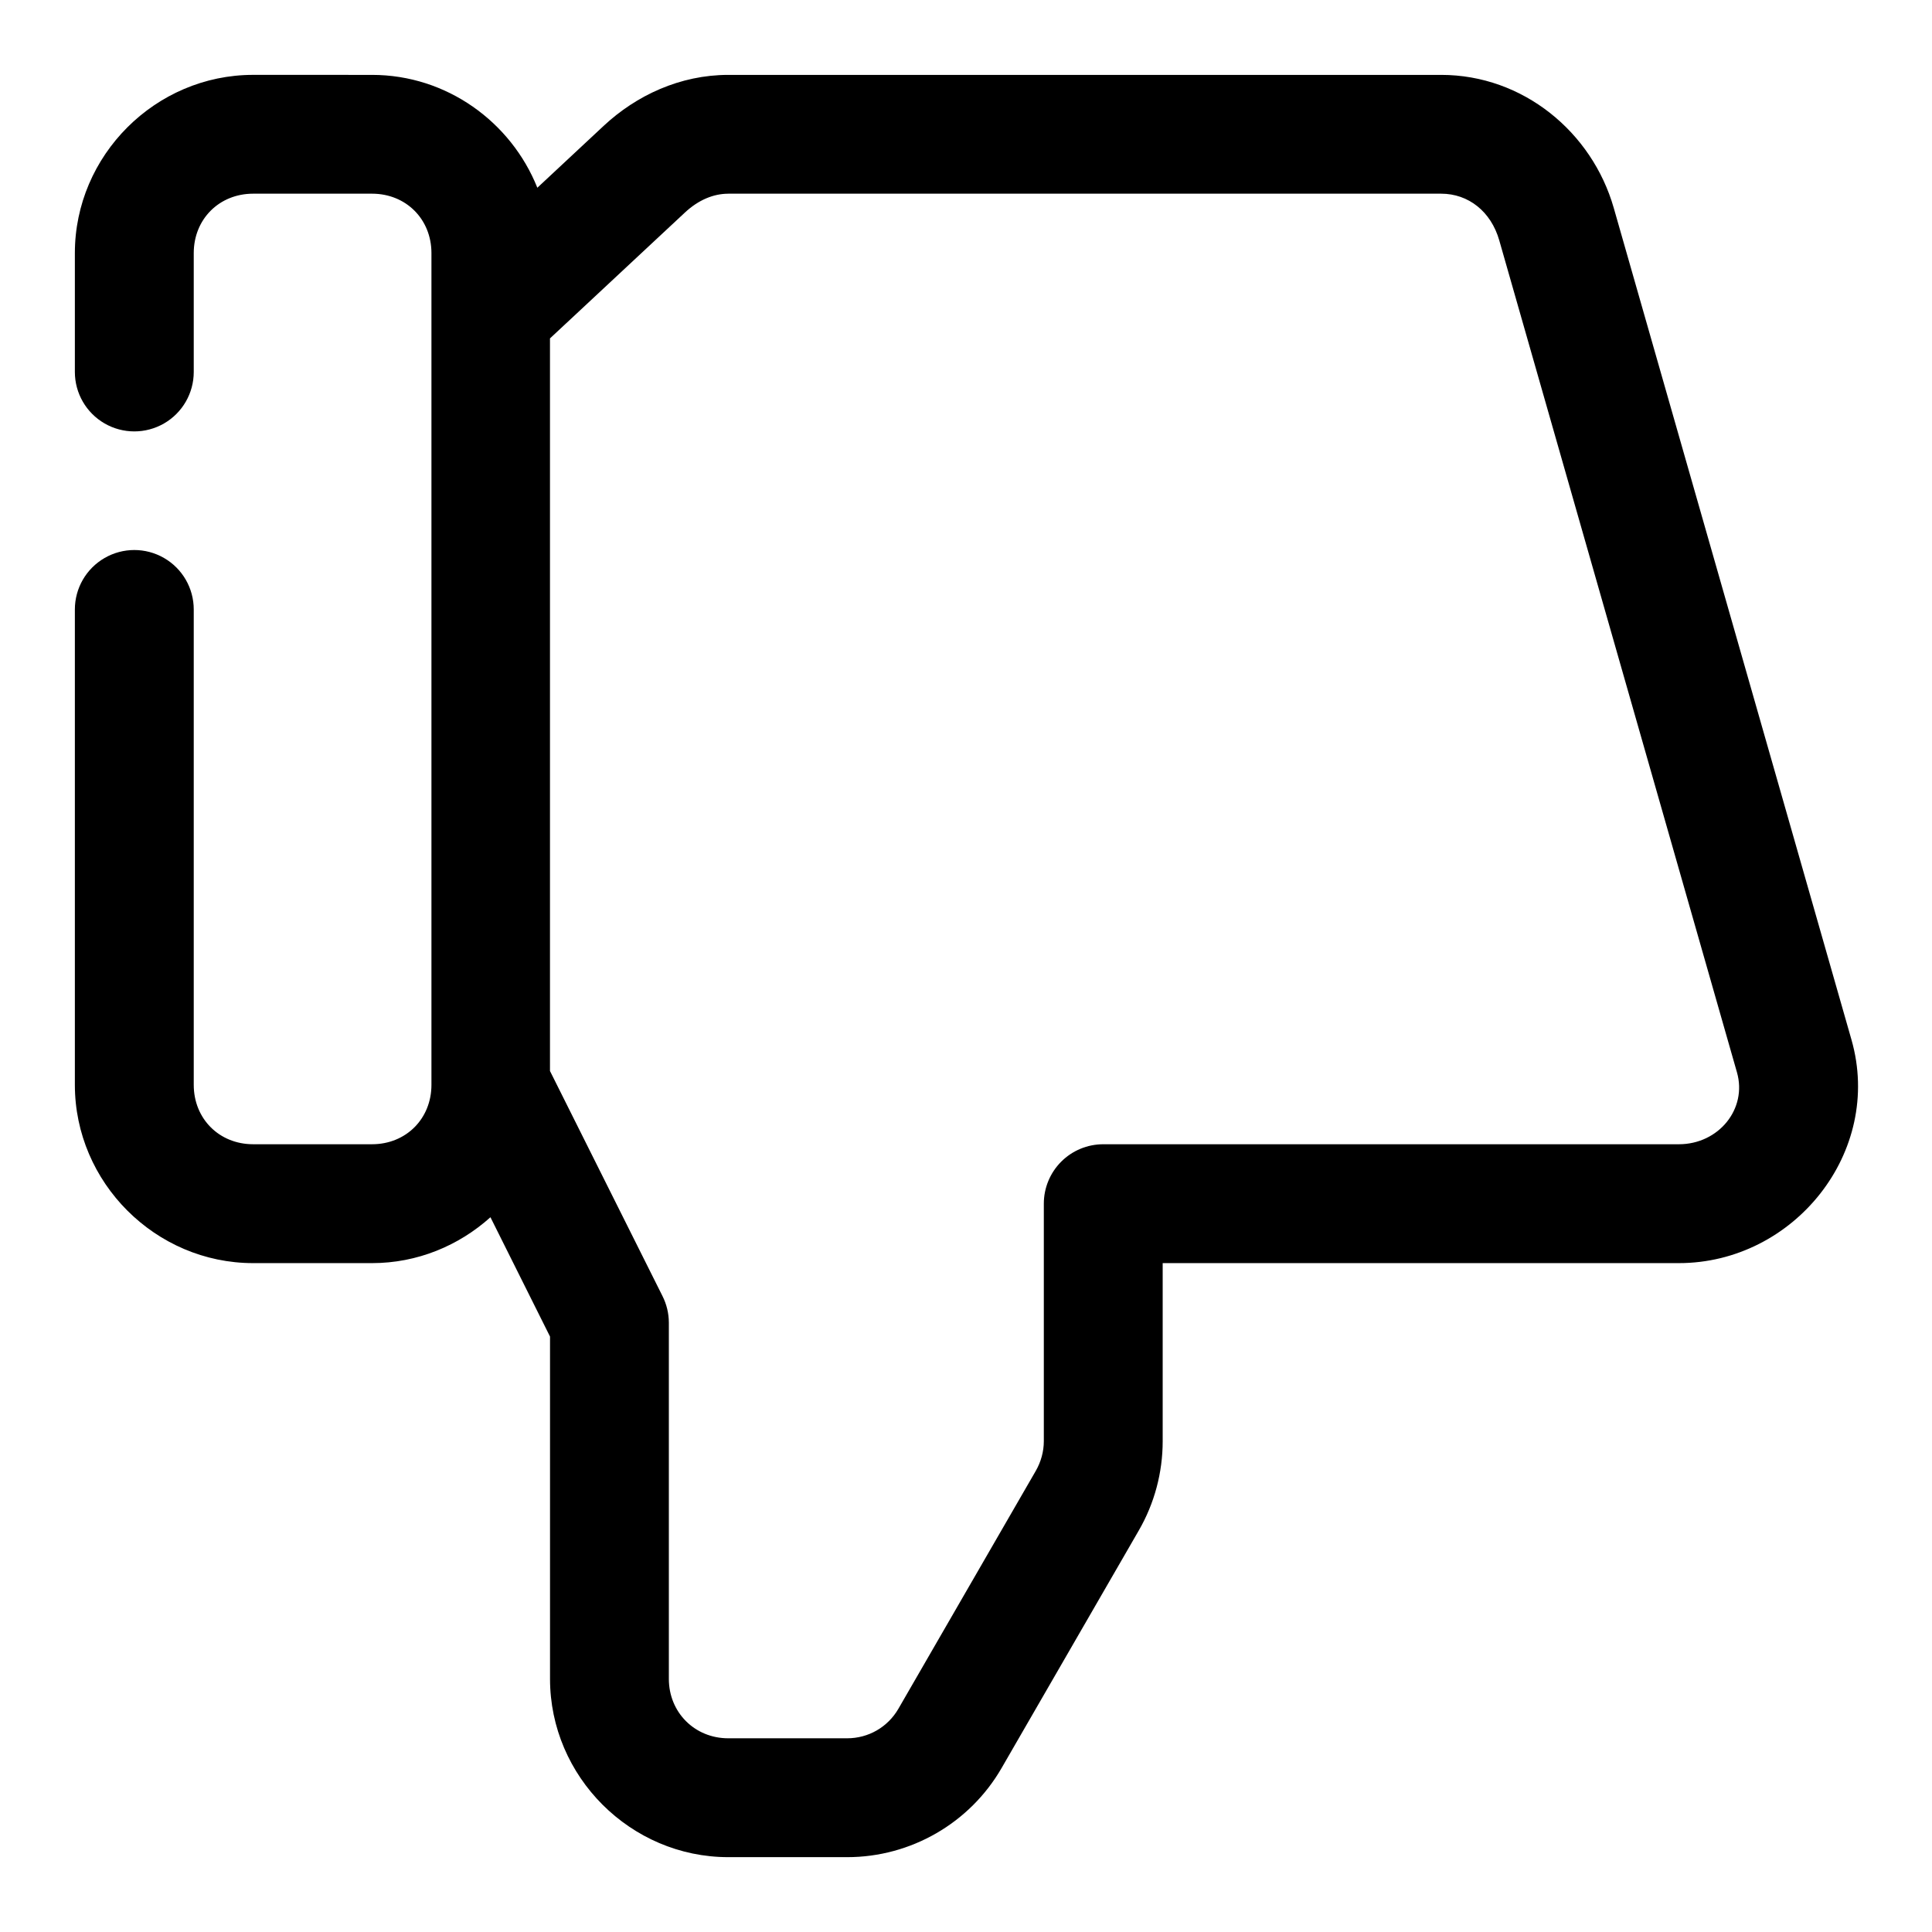
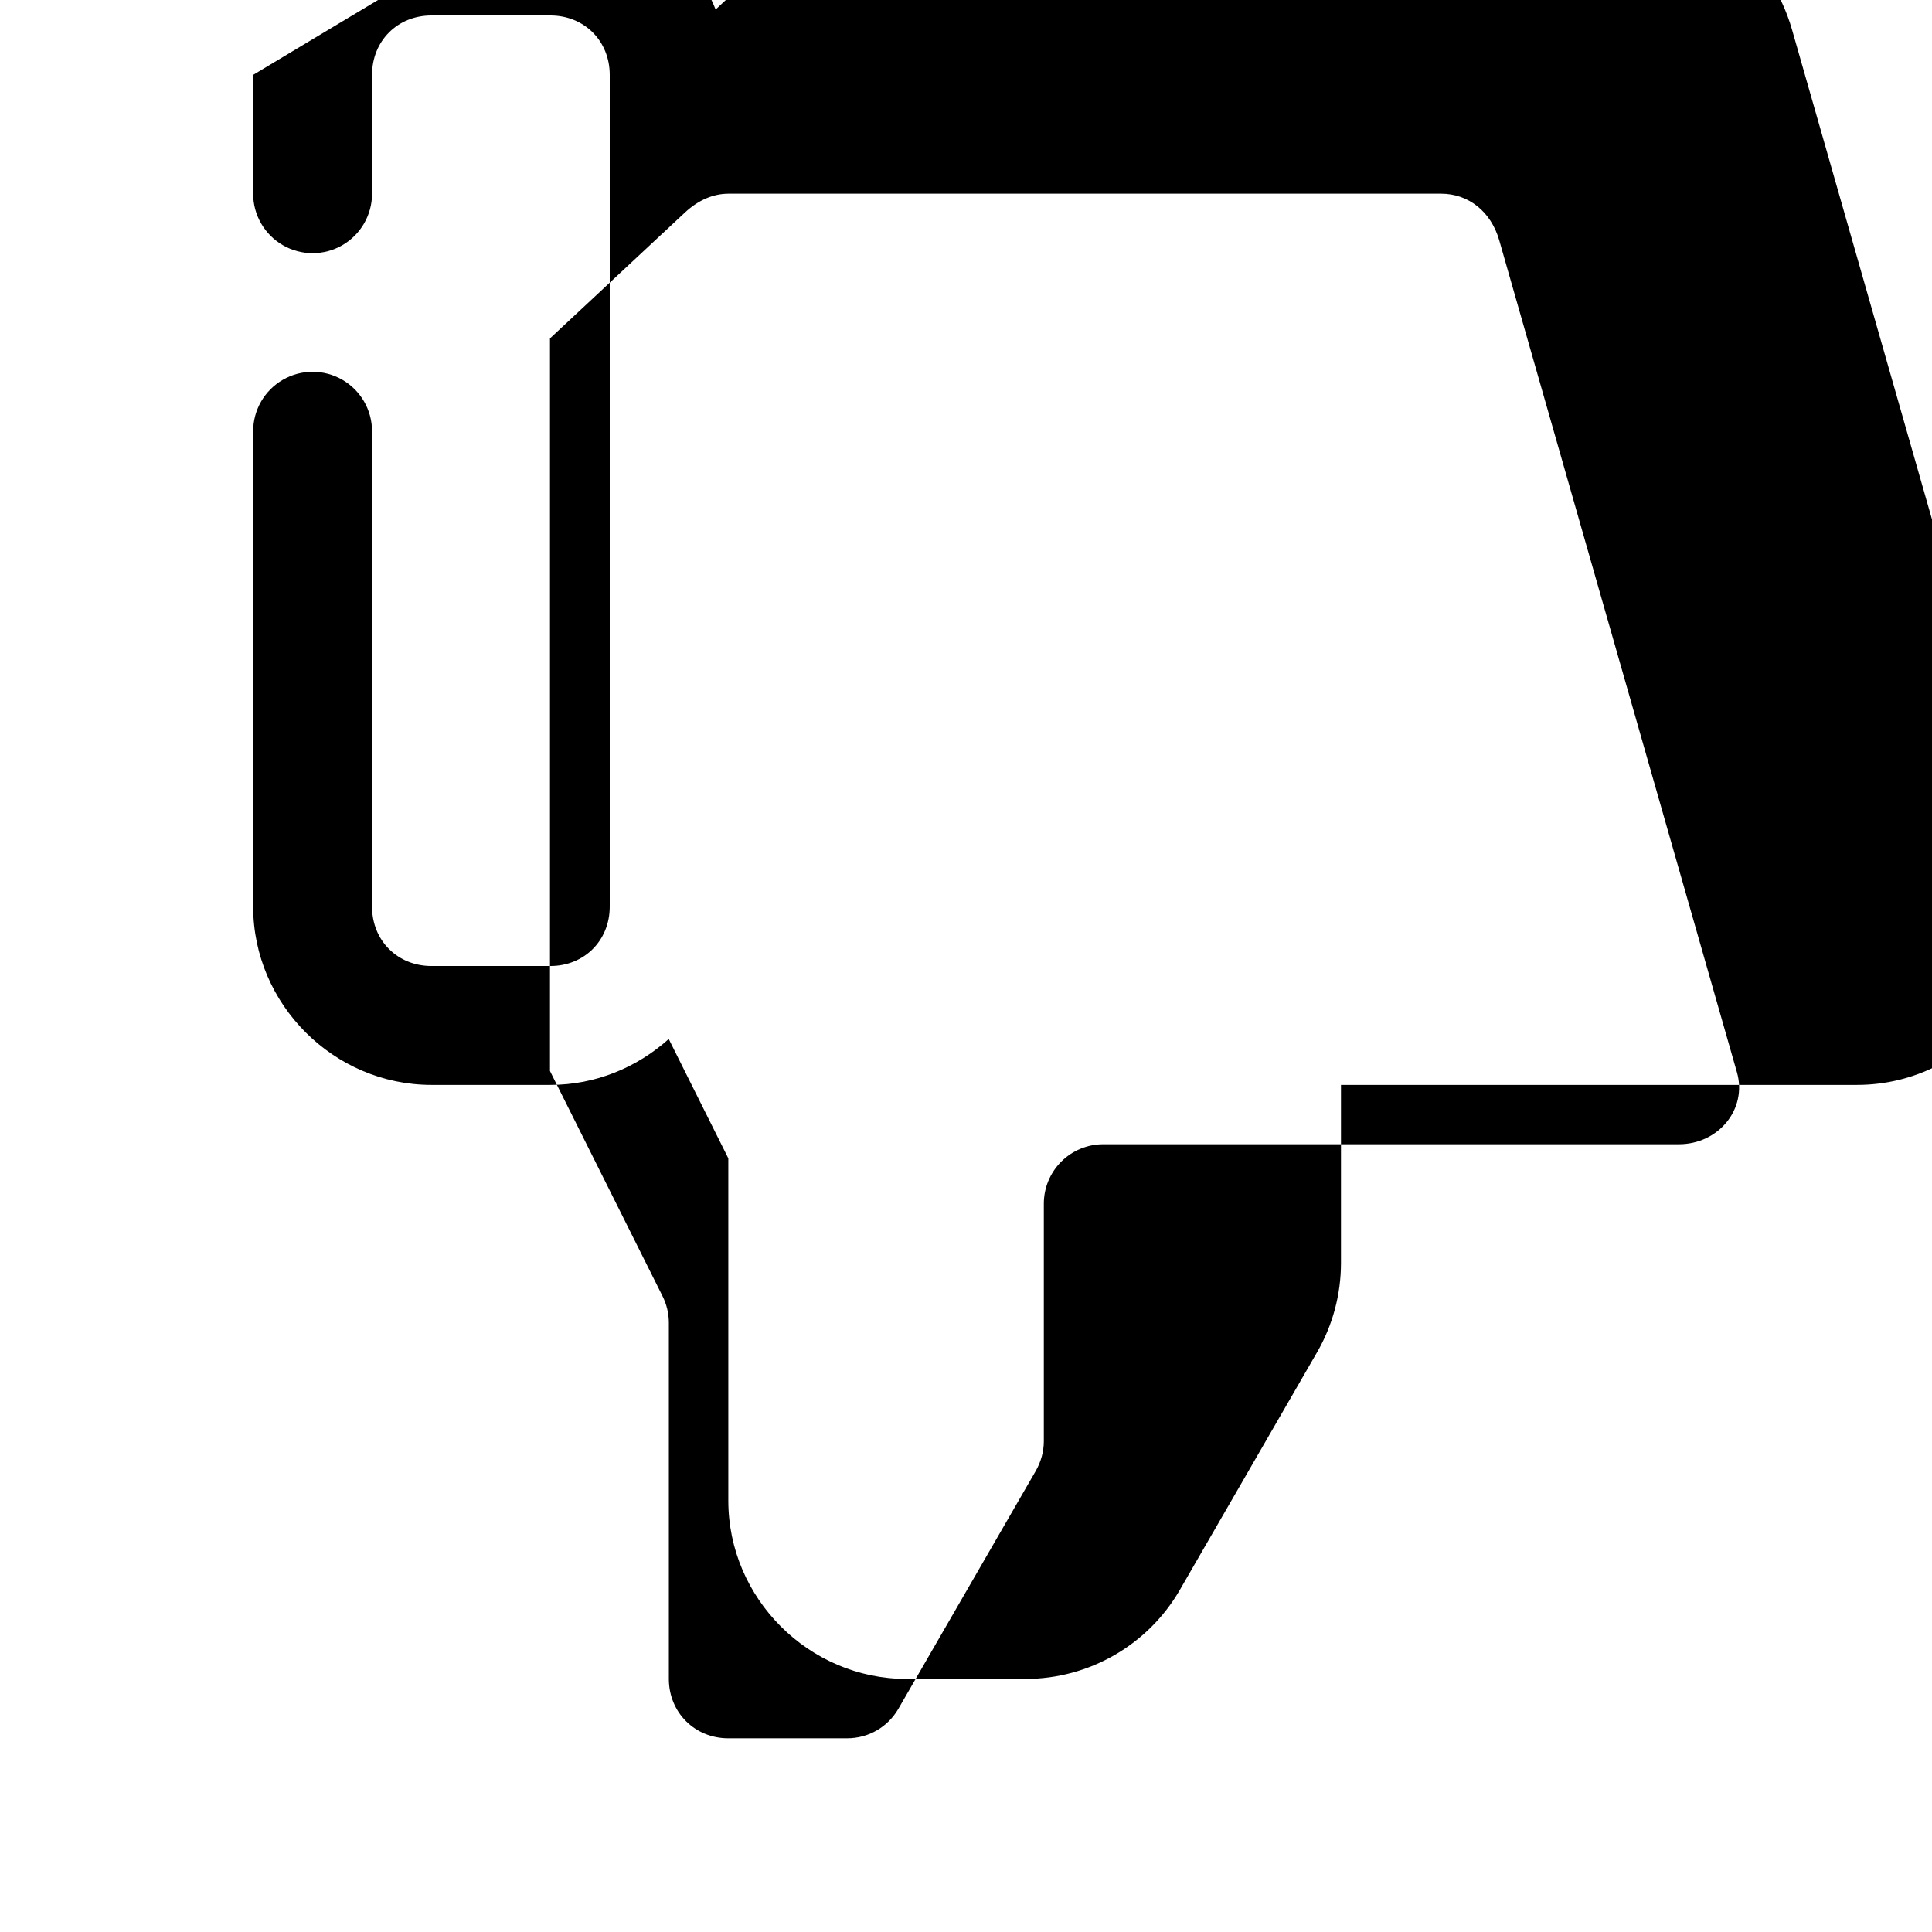
<svg xmlns="http://www.w3.org/2000/svg" fill="#000000" width="800px" height="800px" version="1.1" viewBox="144 144 512 512">
-   <path d="m211.09 163.84c-25.895 0-47.25 21.34-47.25 47.234v31.504c0 5.625 3.004 10.828 7.879 13.641 4.871 2.812 10.875 2.812 15.75 0s7.875-8.016 7.875-13.641v-31.504c0-8.996 6.75-15.746 15.746-15.746h31.504c8.992 0 15.742 6.75 15.742 15.746v220.42c0 8.992-6.75 15.742-15.742 15.742h-31.504c-8.996 0-15.746-6.75-15.746-15.742v-125.98c0-5.629-3-10.828-7.875-13.641-4.875-2.816-10.879-2.816-15.75 0-4.875 2.812-7.879 8.012-7.879 13.641v125.98c0 25.891 21.355 47.246 47.25 47.246h31.504c12.02 0 23.012-4.641 31.379-12.16l15.789 31.625v90.711c0 25.906 21.348 47.25 47.25 47.25h31.504c16.855 0 32.492-9.023 40.91-23.602l36.379-62.992c4.129-7.148 6.32-15.312 6.32-23.645v-47.188h136.79c30.465 0 54.25-29.438 45.742-59.211-20.996-73.473-41.996-146.94-62.992-220.41-5.758-20.145-24.074-35.273-45.738-35.273h-188.91c-12.805 0-24.398 5.453-33.012 13.484-5.867 5.477-9.949 9.281-17.605 16.422-6.965-17.43-24.02-29.906-43.801-29.906zm125.92 31.488h188.91c7.231 0 13.223 4.738 15.402 12.379 21 73.473 41.996 147 62.992 220.48 2.766 9.676-4.84 19.051-15.406 19.051h-152.54c-4.176 0-8.184 1.66-11.137 4.617-2.953 2.957-4.609 6.965-4.606 11.141v62.934c0 2.727-0.75 5.473-2.152 7.902l-36.379 62.992c-2.828 4.894-7.957 7.84-13.59 7.84h-31.504c-8.891 0-15.746-6.856-15.746-15.746v-94.434c-0.012-2.441-0.59-4.844-1.691-7.023l-29.812-59.641v-194.14c5.309-4.949 23.836-22.238 35.75-33.348 3.598-3.359 7.606-5 11.5-5z" fill-rule="evenodd" />
+   <path d="m211.09 163.84v31.504c0 5.625 3.004 10.828 7.879 13.641 4.871 2.812 10.875 2.812 15.75 0s7.875-8.016 7.875-13.641v-31.504c0-8.996 6.75-15.746 15.746-15.746h31.504c8.992 0 15.742 6.75 15.742 15.746v220.42c0 8.992-6.75 15.742-15.742 15.742h-31.504c-8.996 0-15.746-6.75-15.746-15.742v-125.98c0-5.629-3-10.828-7.875-13.641-4.875-2.816-10.879-2.816-15.75 0-4.875 2.812-7.879 8.012-7.879 13.641v125.98c0 25.891 21.355 47.246 47.25 47.246h31.504c12.02 0 23.012-4.641 31.379-12.16l15.789 31.625v90.711c0 25.906 21.348 47.25 47.25 47.25h31.504c16.855 0 32.492-9.023 40.91-23.602l36.379-62.992c4.129-7.148 6.32-15.312 6.32-23.645v-47.188h136.79c30.465 0 54.25-29.438 45.742-59.211-20.996-73.473-41.996-146.94-62.992-220.41-5.758-20.145-24.074-35.273-45.738-35.273h-188.91c-12.805 0-24.398 5.453-33.012 13.484-5.867 5.477-9.949 9.281-17.605 16.422-6.965-17.43-24.02-29.906-43.801-29.906zm125.92 31.488h188.91c7.231 0 13.223 4.738 15.402 12.379 21 73.473 41.996 147 62.992 220.48 2.766 9.676-4.84 19.051-15.406 19.051h-152.54c-4.176 0-8.184 1.66-11.137 4.617-2.953 2.957-4.609 6.965-4.606 11.141v62.934c0 2.727-0.75 5.473-2.152 7.902l-36.379 62.992c-2.828 4.894-7.957 7.84-13.59 7.84h-31.504c-8.891 0-15.746-6.856-15.746-15.746v-94.434c-0.012-2.441-0.59-4.844-1.691-7.023l-29.812-59.641v-194.14c5.309-4.949 23.836-22.238 35.75-33.348 3.598-3.359 7.606-5 11.5-5z" fill-rule="evenodd" />
</svg>